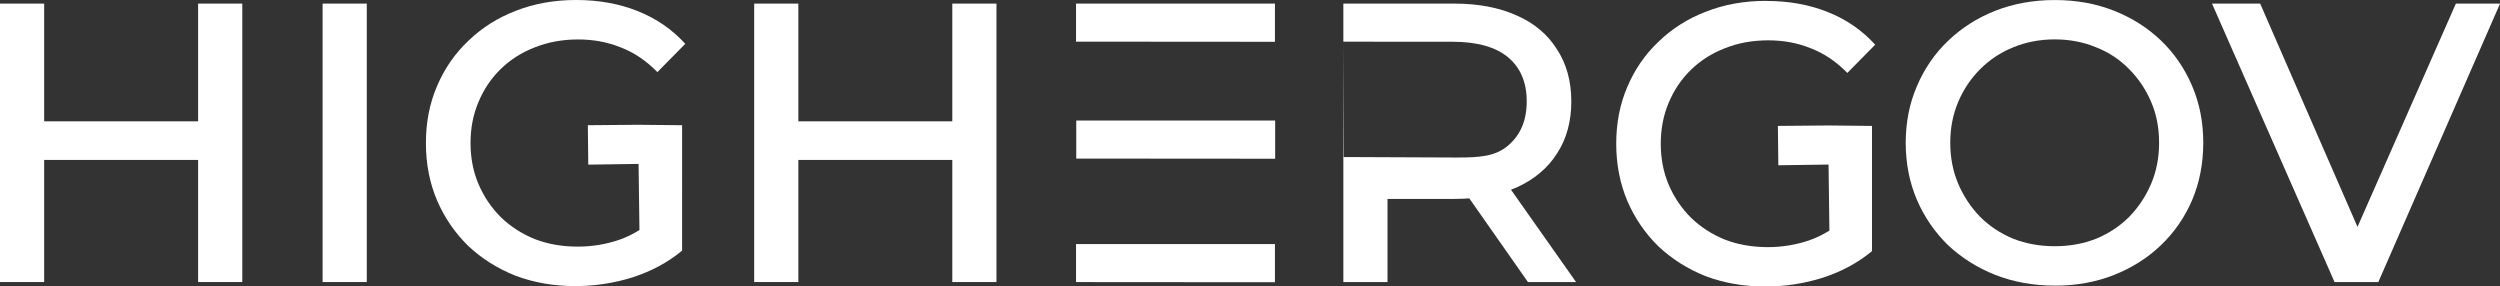
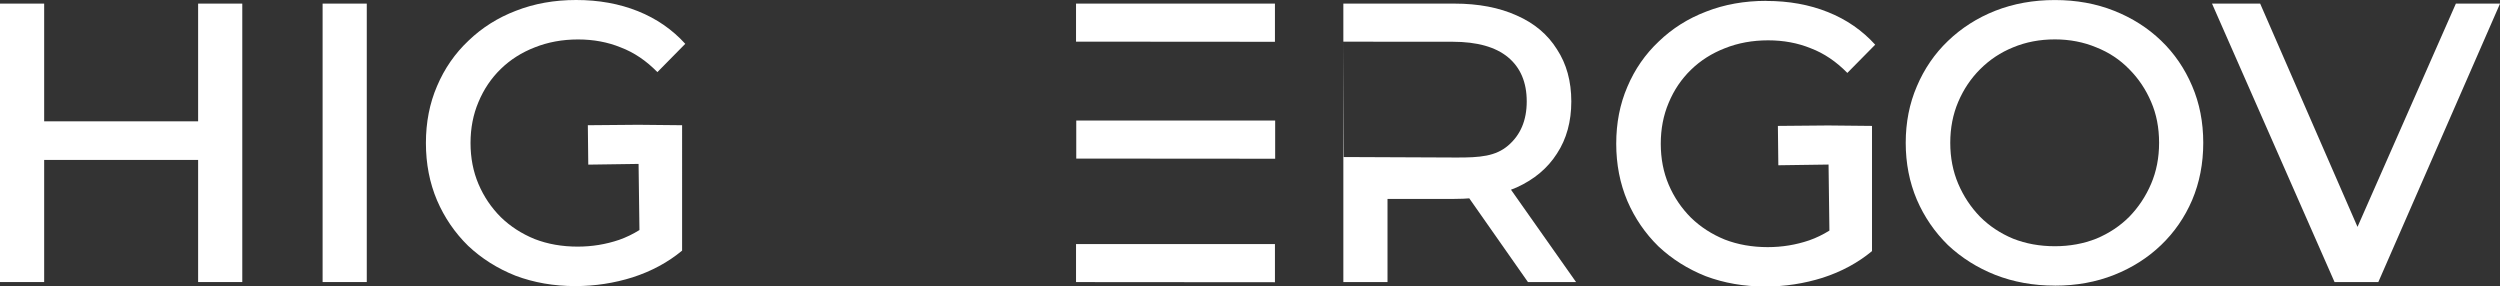
<svg xmlns="http://www.w3.org/2000/svg" xmlns:ns1="http://www.inkscape.org/namespaces/inkscape" xmlns:ns2="http://sodipodi.sourceforge.net/DTD/sodipodi-0.dtd" width="66.513mm" height="7.621mm" viewBox="0 0 66.513 7.621" version="1.1" id="svg64266" ns1:version="1.1.1 (3bf5ae0d25, 2021-09-20)" ns2:docname="highergov_logo_dark.svg">
  <rect x="0" y="0" width="66.513" height="7.621" fill="#333333" stroke="none" />
  <ns2:namedview id="namedview64268" pagecolor="#ffffff" bordercolor="#666666" borderopacity="1.0" ns1:pageshadow="2" ns1:pageopacity="0.0" ns1:pagecheckerboard="0" ns1:document-units="mm" showgrid="false" ns1:zoom="2.8284271" ns1:cx="116.14229" ns1:cy="-28.461048" ns1:window-width="1920" ns1:window-height="1057" ns1:window-x="1912" ns1:window-y="-8" ns1:window-maximized="1" ns1:current-layer="layer1" fit-margin-top="0" fit-margin-left="0" fit-margin-right="0" fit-margin-bottom="0" />
  <defs id="defs64263" />
  <g ns1:label="Layer 1" ns1:groupmode="layer" id="layer1" transform="translate(-73.407,-82.371)">
    <path d="m 78.678,82.467 h 1.175 v 7.408 H 78.678 Z m -4.096,7.408 h -1.175 v -7.408 h 1.175 z m 4.191,-3.249 h -4.297 v -1.027 h 4.297 z" style="font-size:10.583px;line-height:1.25;font-family:Montserrat;-inkscape-font-specification:'Montserrat, @wght=538';font-variation-settings:'wght' 538;letter-spacing:0px;fill:#ffffff;fill-opacity:1;stroke-width:0.265" id="path49334-5" />
    <path d="m 81.99,89.875 v -7.408 h 1.175 v 7.408 z" style="font-size:10.583px;line-height:1.25;font-family:Montserrat;-inkscape-font-specification:'Montserrat, @wght=538';font-variation-settings:'wght' 538;letter-spacing:0px;fill:#ffffff;fill-opacity:1;stroke-width:0.265" id="path49336-0" />
    <path id="path49338-3" style="font-size:10.583px;line-height:1.25;font-family:Montserrat;-inkscape-font-specification:'Montserrat, @wght=538';font-variation-settings:'wght' 538;letter-spacing:0px;fill:#ffffff;fill-opacity:1;stroke-width:1" d="m 57.84,0 c -2.187,0 -4.201,0.36 -6.041,1.08 -1.813,0.693 -3.4,1.693 -4.76,3 -1.36,1.28 -2.413,2.801 -3.16,4.561 -0.747,1.733 -1.119,3.639 -1.119,5.719 0,2.08 0.372,4 1.119,5.76 0.747,1.733 1.788,3.254 3.121,4.561 1.36,1.28 2.946,2.28 4.76,3 1.84,0.693 3.84,1.041 6,1.041 1.973,0 3.893,-0.294 5.76,-0.881 1.893,-0.613 3.548,-1.506 4.961,-2.68 V 12.572 l -4.414,-0.044 -5.05,0.044 0.044,3.957 5.05,-0.073 0.088,6.639 C 63.544,23.503 62.866,23.831 62.16,24.08 60.827,24.533 59.44,24.76 58,24.76 56.427,24.76 54.986,24.507 53.68,24 52.373,23.467 51.239,22.734 50.279,21.801 49.319,20.841 48.572,19.734 48.039,18.48 47.506,17.227 47.24,15.853 47.24,14.359 c 0,-1.493 0.265,-2.866 0.799,-4.119 0.533,-1.28 1.28,-2.387 2.24,-3.32 0.96,-0.933 2.094,-1.653 3.4,-2.16 1.333,-0.533 2.786,-0.799 4.359,-0.799 1.547,0 2.975,0.265 4.281,0.799 C 63.654,5.266 64.88,6.094 66,7.24 L 68.799,4.4 C 67.492,2.96 65.906,1.866 64.039,1.119 62.172,0.372 60.107,0 57.84,0 Z" transform="matrix(0.265,0,0,0.265,73.407,82.371)" ns2:nodetypes="scccscccscccccccccsccsscscscccss" />
    <path id="path49338-3-1" style="font-size:10.583px;line-height:1.25;font-family:Montserrat;-inkscape-font-specification:'Montserrat, @wght=538';font-variation-settings:'wght' 538;letter-spacing:0px;fill:#ffffff;fill-opacity:1;stroke-width:0.265" d="m 120.396,82.394 c -0.579,0 -1.112,0.095 -1.598,0.286 -0.48,0.183 -0.9,0.448 -1.259,0.794 -0.36,0.339 -0.639,0.741 -0.836,1.207 -0.198,0.459 -0.296,0.963 -0.296,1.513 0,0.55 0.099,1.058 0.296,1.524 0.198,0.459 0.473,0.861 0.826,1.207 0.36,0.339 0.78,0.603 1.259,0.794 0.487,0.183 1.016,0.275 1.587,0.275 0.522,0 1.03,-0.078 1.524,-0.233 0.501,-0.162 0.939,-0.399 1.313,-0.709 v -3.331 l -1.168,-0.012 -1.336,0.012 0.012,1.047 1.336,-0.019 0.023,1.757 c -0.173,0.108 -0.353,0.195 -0.539,0.26 -0.353,0.12 -0.72,0.18 -1.101,0.18 -0.416,0 -0.797,-0.067 -1.143,-0.201 -0.346,-0.141 -0.646,-0.335 -0.9,-0.582 -0.254,-0.254 -0.452,-0.547 -0.593,-0.878 -0.141,-0.332 -0.211,-0.695 -0.211,-1.09 0,-0.395 0.07,-0.758 0.211,-1.09 0.141,-0.339 0.339,-0.632 0.593,-0.878 0.254,-0.247 0.554,-0.437 0.9,-0.572 0.353,-0.141 0.737,-0.211 1.153,-0.211 0.409,0 0.787,0.07 1.133,0.211 0.353,0.134 0.677,0.353 0.974,0.656 l 0.741,-0.751 c -0.346,-0.381 -0.765,-0.671 -1.259,-0.868 -0.494,-0.198 -1.04,-0.296 -1.64,-0.296 z" ns2:nodetypes="scccscccscccccccccsccsscscscccss" />
-     <path d="m 98.743,82.467 h 1.175 v 7.408 h -1.175 z m -4.096,7.408 h -1.175 v -7.408 h 1.175 z m 4.191,-3.249 h -4.297 v -1.027 h 4.297 z" style="font-size:10.583px;line-height:1.25;font-family:Montserrat;-inkscape-font-specification:'Montserrat, @wght=538';font-variation-settings:'wght' 538;letter-spacing:0px;fill:#ffffff;fill-opacity:1;stroke-width:0.265" id="path49340-6" />
    <path d="m 102.035,83.478 v -1.011 h 5.292 v 1.016 l -5.292,-0.004 z" style="font-size:10.583px;line-height:1.25;font-family:Montserrat;-inkscape-font-specification:'Montserrat, @wght=538';font-variation-settings:'wght' 538;letter-spacing:0px;fill:#ffffff;fill-opacity:1;stroke-width:0.265" id="path49342-2" ns2:nodetypes="cccccc" />
    <path d="m 109.147,82.467 h 2.953 c 0.642,0 1.196,0.106 1.662,0.317 0.466,0.205 0.822,0.504 1.069,0.9 0.254,0.388 0.381,0.85 0.381,1.386 0,0.536 -0.127,0.998 -0.381,1.386 -0.247,0.388 -0.603,0.688 -1.069,0.9 -0.466,0.205 -1.02,0.307 -1.662,0.307 h -2.307 l 0.529,-0.55 v 2.762 h -1.175 m 4.911,0 -1.884,-2.688 h 1.27 l 1.894,2.688 z m -4.9,-3.326 1.164,0.691 -1.164,-0.691 2.985,0.013 c 0.649,0.003 1.054,-0.035 1.386,-0.317 0.332,-0.282 0.497,-0.674 0.497,-1.175 0,-0.508 -0.166,-0.9 -0.497,-1.175 -0.332,-0.275 -0.822,-0.412 -1.471,-0.413 l -2.911,-0.002" style="font-size:10.583px;line-height:1.25;font-family:Montserrat;-inkscape-font-specification:'Montserrat, @wght=538';font-variation-settings:'wght' 538;letter-spacing:0px;fill:#ffffff;fill-opacity:1;stroke-width:0.265" id="path59620-5" ns2:nodetypes="csccsccsccccccccccccsssssc" />
    <path d="m 128.077,89.97 q -0.857,0 -1.587,-0.286 -0.72,-0.286 -1.259,-0.794 -0.529,-0.519 -0.826,-1.206 -0.296,-0.698 -0.296,-1.513 0,-0.815 0.296,-1.503 0.296,-0.698 0.826,-1.206 0.54,-0.519 1.259,-0.804 0.73,-0.286 1.587,-0.286 0.857,0 1.577,0.286 0.72,0.286 1.249,0.794 0.529,0.508 0.826,1.206 0.296,0.688 0.296,1.513 0,0.825 -0.296,1.524 -0.296,0.688 -0.826,1.196 -0.529,0.508 -1.249,0.794 -0.72,0.286 -1.577,0.286 z m 0,-1.048 q 0.593,0 1.101,-0.201 0.508,-0.212 0.878,-0.582 0.37,-0.381 0.582,-0.878 0.212,-0.497 0.212,-1.09 0,-0.603 -0.212,-1.09 -0.212,-0.497 -0.582,-0.868 -0.37,-0.381 -0.878,-0.582 -0.508,-0.212 -1.101,-0.212 -0.603,0 -1.111,0.212 -0.497,0.201 -0.878,0.582 -0.37,0.37 -0.582,0.868 -0.212,0.497 -0.212,1.09 0,0.593 0.212,1.09 0.212,0.497 0.582,0.878 0.37,0.37 0.878,0.582 0.508,0.201 1.111,0.201 z" style="font-size:10.583px;line-height:1.25;font-family:Montserrat;-inkscape-font-specification:'Montserrat, @wght=538';font-variation-settings:'wght' 538;letter-spacing:0px;fill:#ffffff;fill-opacity:1;stroke-width:0.265" id="path49348-1" />
    <path d="m 135.518,89.875 -3.26,-7.408 h 1.281 l 2.953,6.773 h -0.73 l 2.984,-6.773 h 1.175 l -3.238,7.408 z" style="font-size:10.583px;line-height:1.25;font-family:Montserrat;-inkscape-font-specification:'Montserrat, @wght=538';font-variation-settings:'wght' 538;letter-spacing:0px;fill:#ffffff;fill-opacity:1;stroke-width:0.265" id="path49350-8" />
    <path d="m 102.041,86.589 v -1.011 h 5.292 v 1.016 l -5.292,-0.004 z" style="font-size:10.583px;line-height:1.25;font-family:Montserrat;-inkscape-font-specification:'Montserrat, @wght=538';font-variation-settings:'wght' 538;letter-spacing:0px;fill:#ffffff;fill-opacity:1;stroke-width:0.265" id="path49342-9-56" ns2:nodetypes="cccccc" />
    <path d="m 102.035,89.875 v -1.011 h 5.292 v 1.016 l -5.292,-0.004 z" style="font-size:10.583px;line-height:1.25;font-family:Montserrat;-inkscape-font-specification:'Montserrat, @wght=538';font-variation-settings:'wght' 538;letter-spacing:0px;fill:#ffffff;fill-opacity:1;stroke-width:0.265" id="path49342-9-5-0" ns2:nodetypes="cccccc" />
  </g>
</svg>